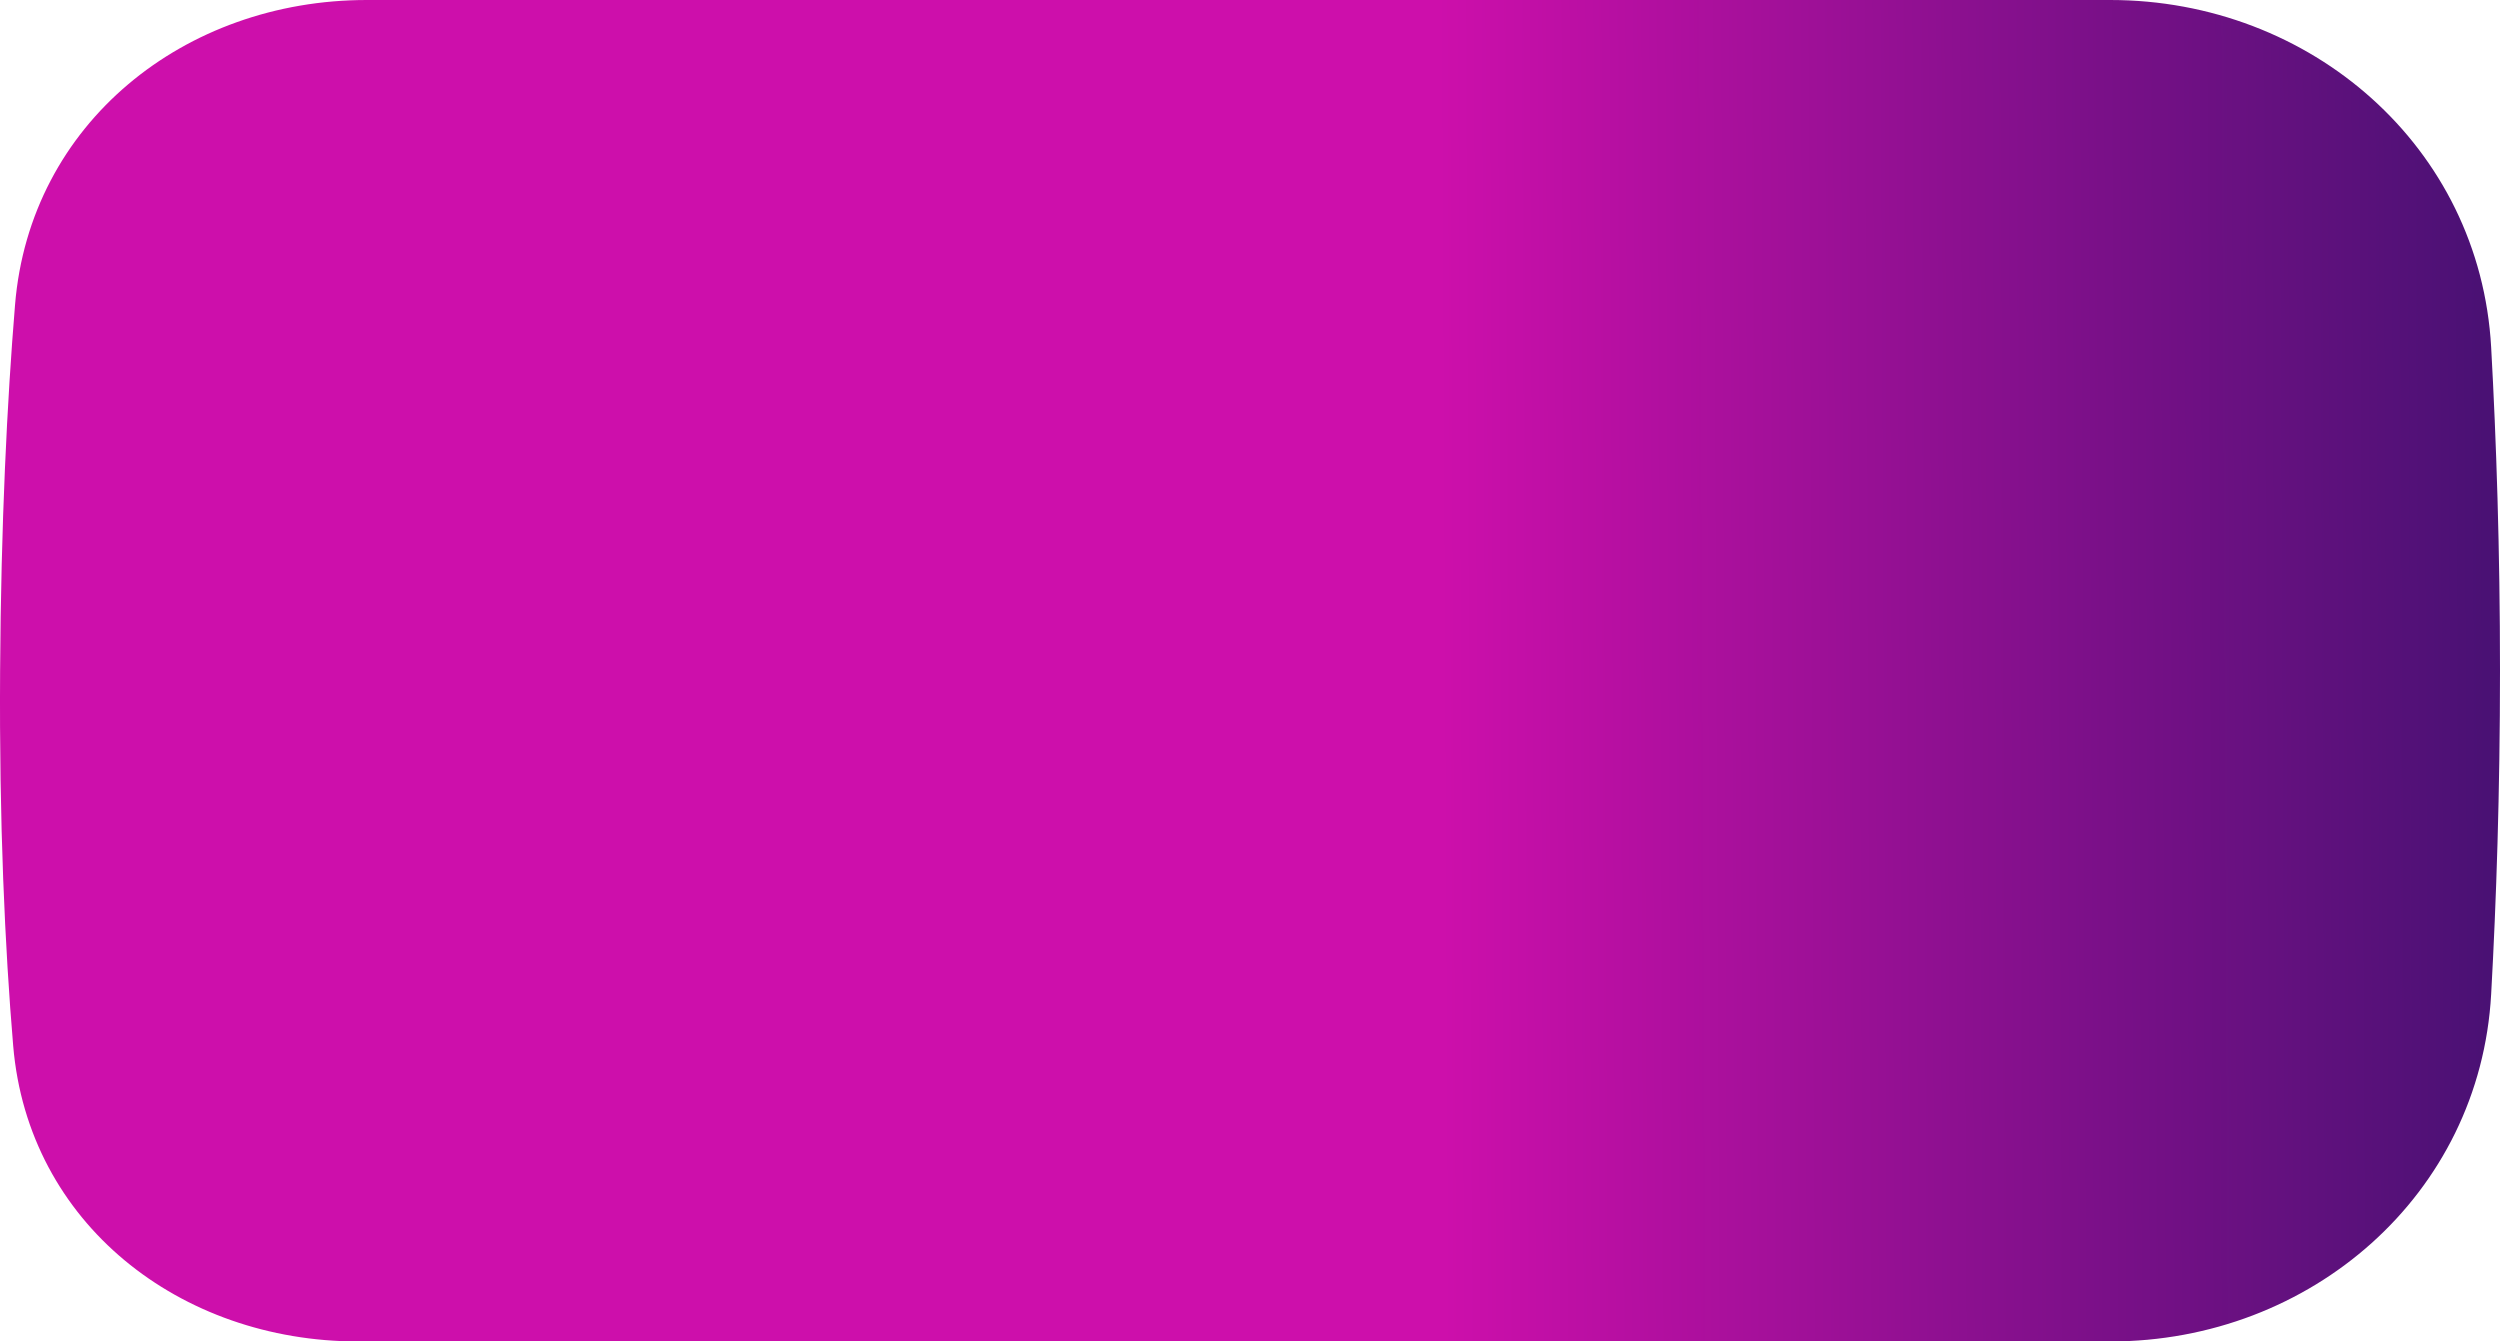
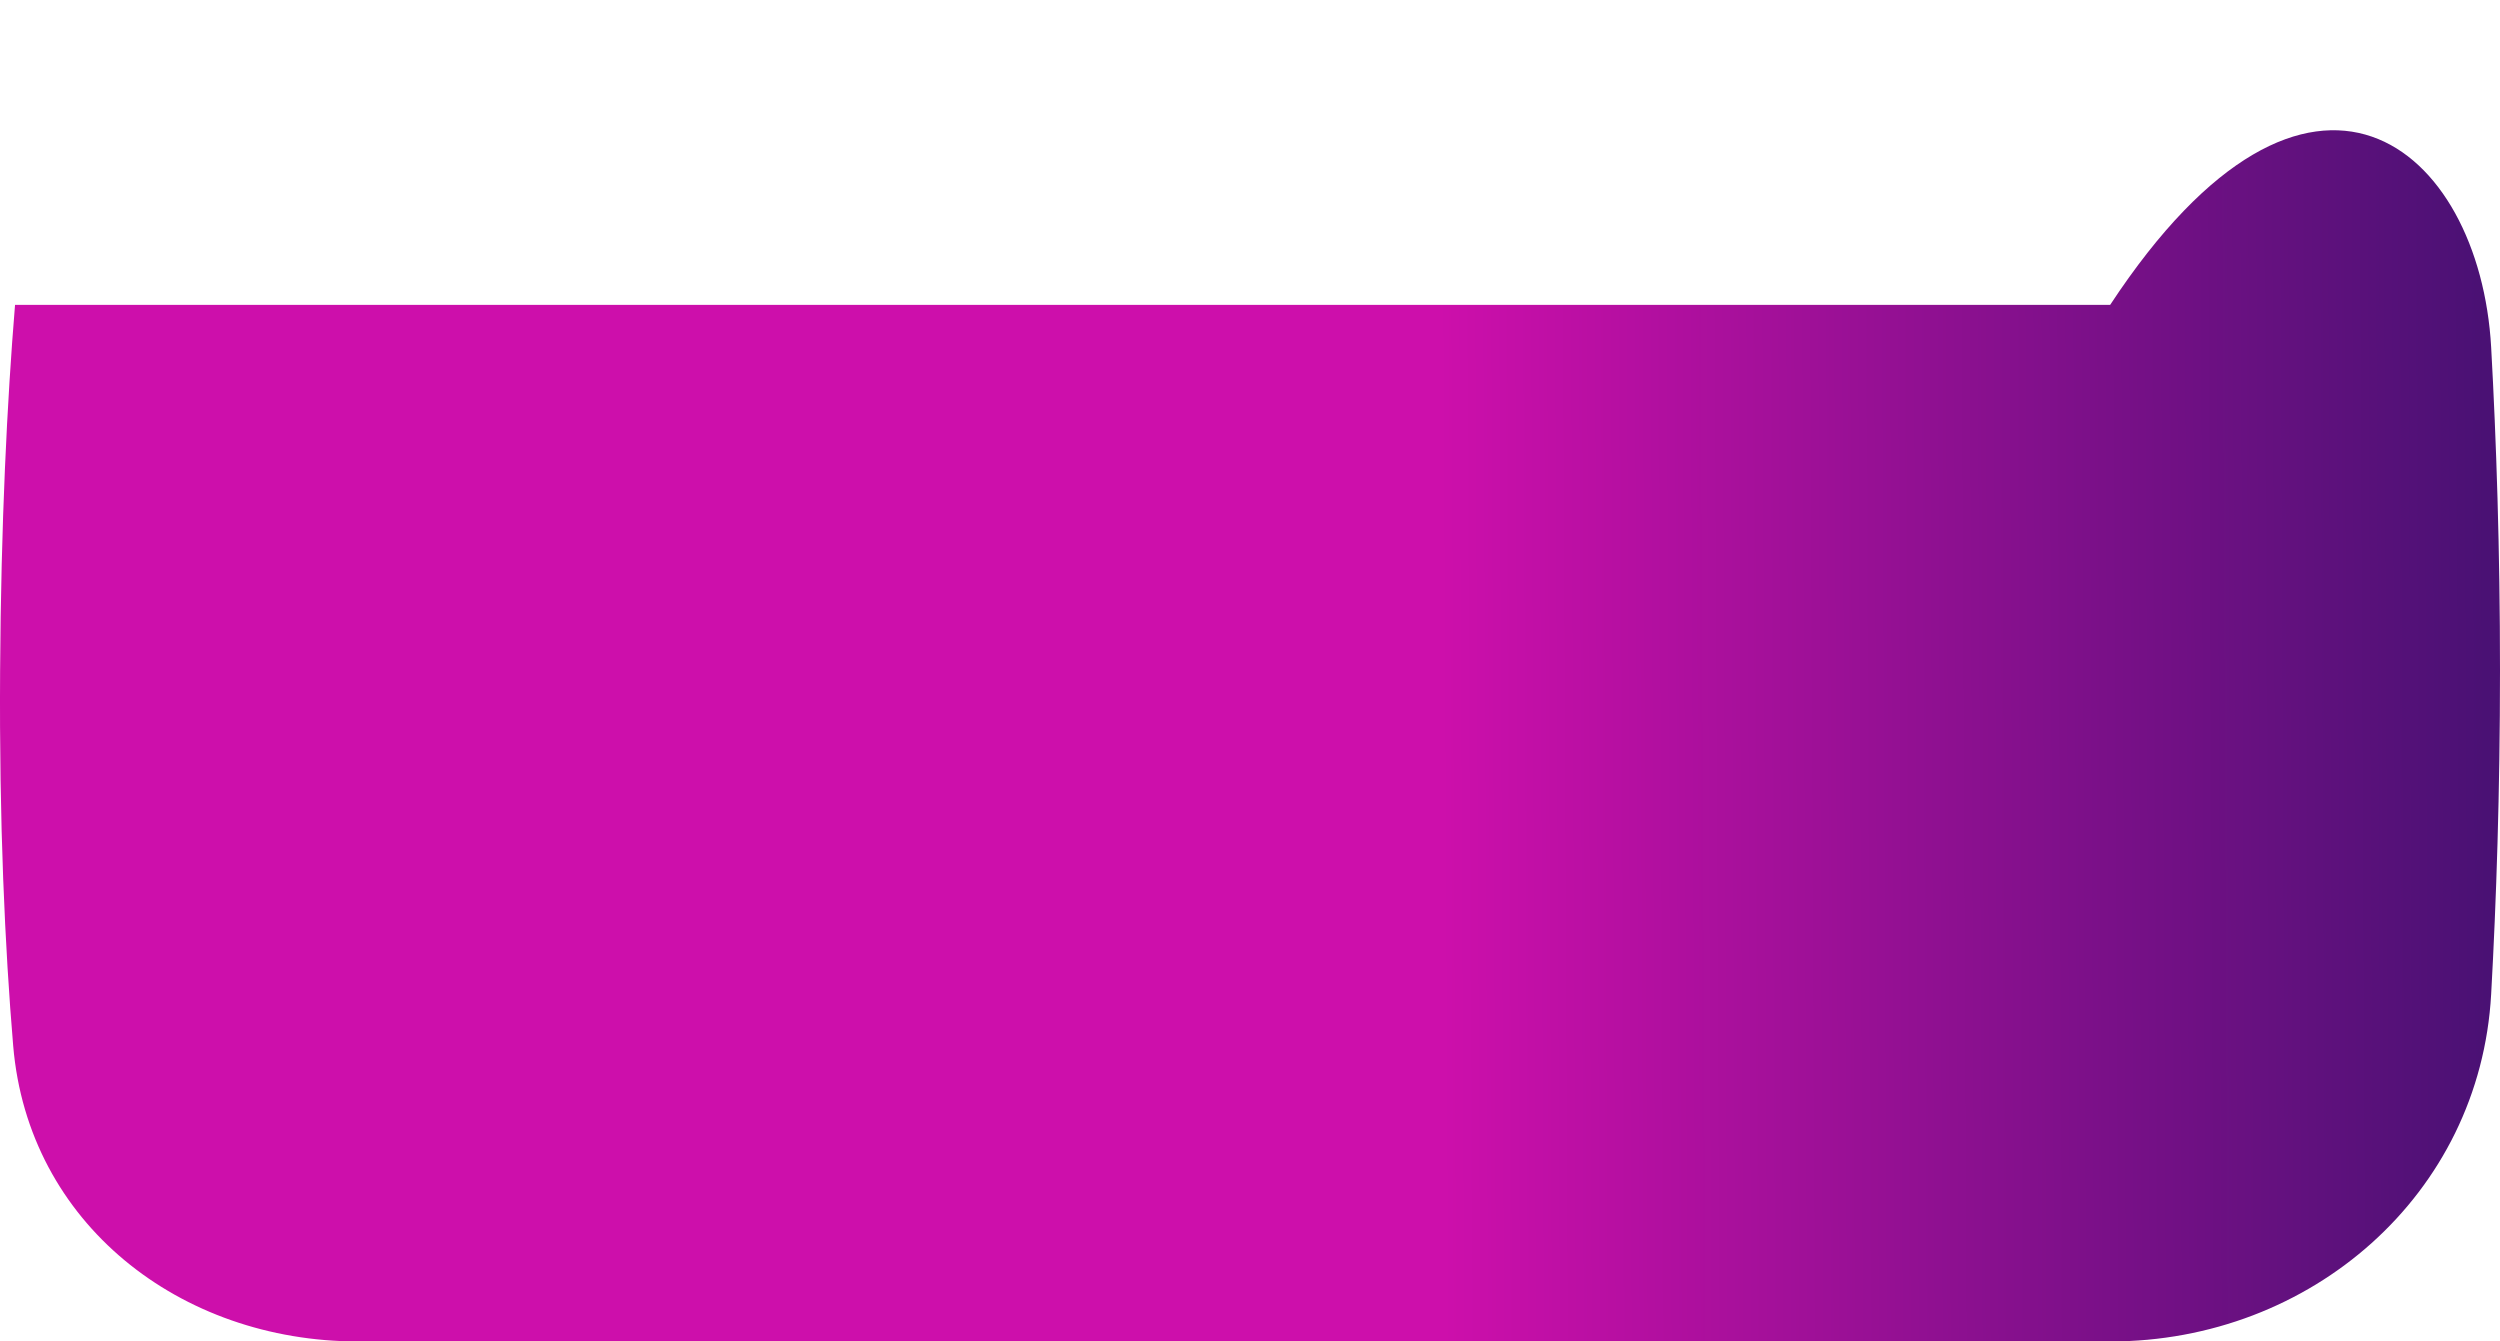
<svg xmlns="http://www.w3.org/2000/svg" width="123" height="66" viewBox="0 0 123 66" fill="none">
-   <path d="M0.74 14.999C1.473 6.061 9.08 0 18.048 0H103.82C113.696 0 122.018 7.226 122.565 17.087C122.819 21.667 123 27.029 123 33C123 38.971 122.819 44.333 122.565 48.913C122.018 58.774 113.696 66 103.82 66H17.623C8.857 66 1.385 60.19 0.649 51.455C0.243 46.632 -0.042 40.522 0.005 33C0.05 25.712 0.35 19.75 0.74 14.999Z" fill="url(#paint0_linear_1_311)" />
+   <path d="M0.74 14.999H103.82C113.696 0 122.018 7.226 122.565 17.087C122.819 21.667 123 27.029 123 33C123 38.971 122.819 44.333 122.565 48.913C122.018 58.774 113.696 66 103.82 66H17.623C8.857 66 1.385 60.19 0.649 51.455C0.243 46.632 -0.042 40.522 0.005 33C0.05 25.712 0.35 19.75 0.74 14.999Z" fill="url(#paint0_linear_1_311)" />
  <defs>
    <linearGradient id="paint0_linear_1_311" x1="70.906" y1="33.943" x2="122.293" y2="33.696" gradientUnits="userSpaceOnUse">
      <stop stop-color="#CD0FAB" />
      <stop offset="1" stop-color="#4A1174" />
    </linearGradient>
  </defs>
</svg>